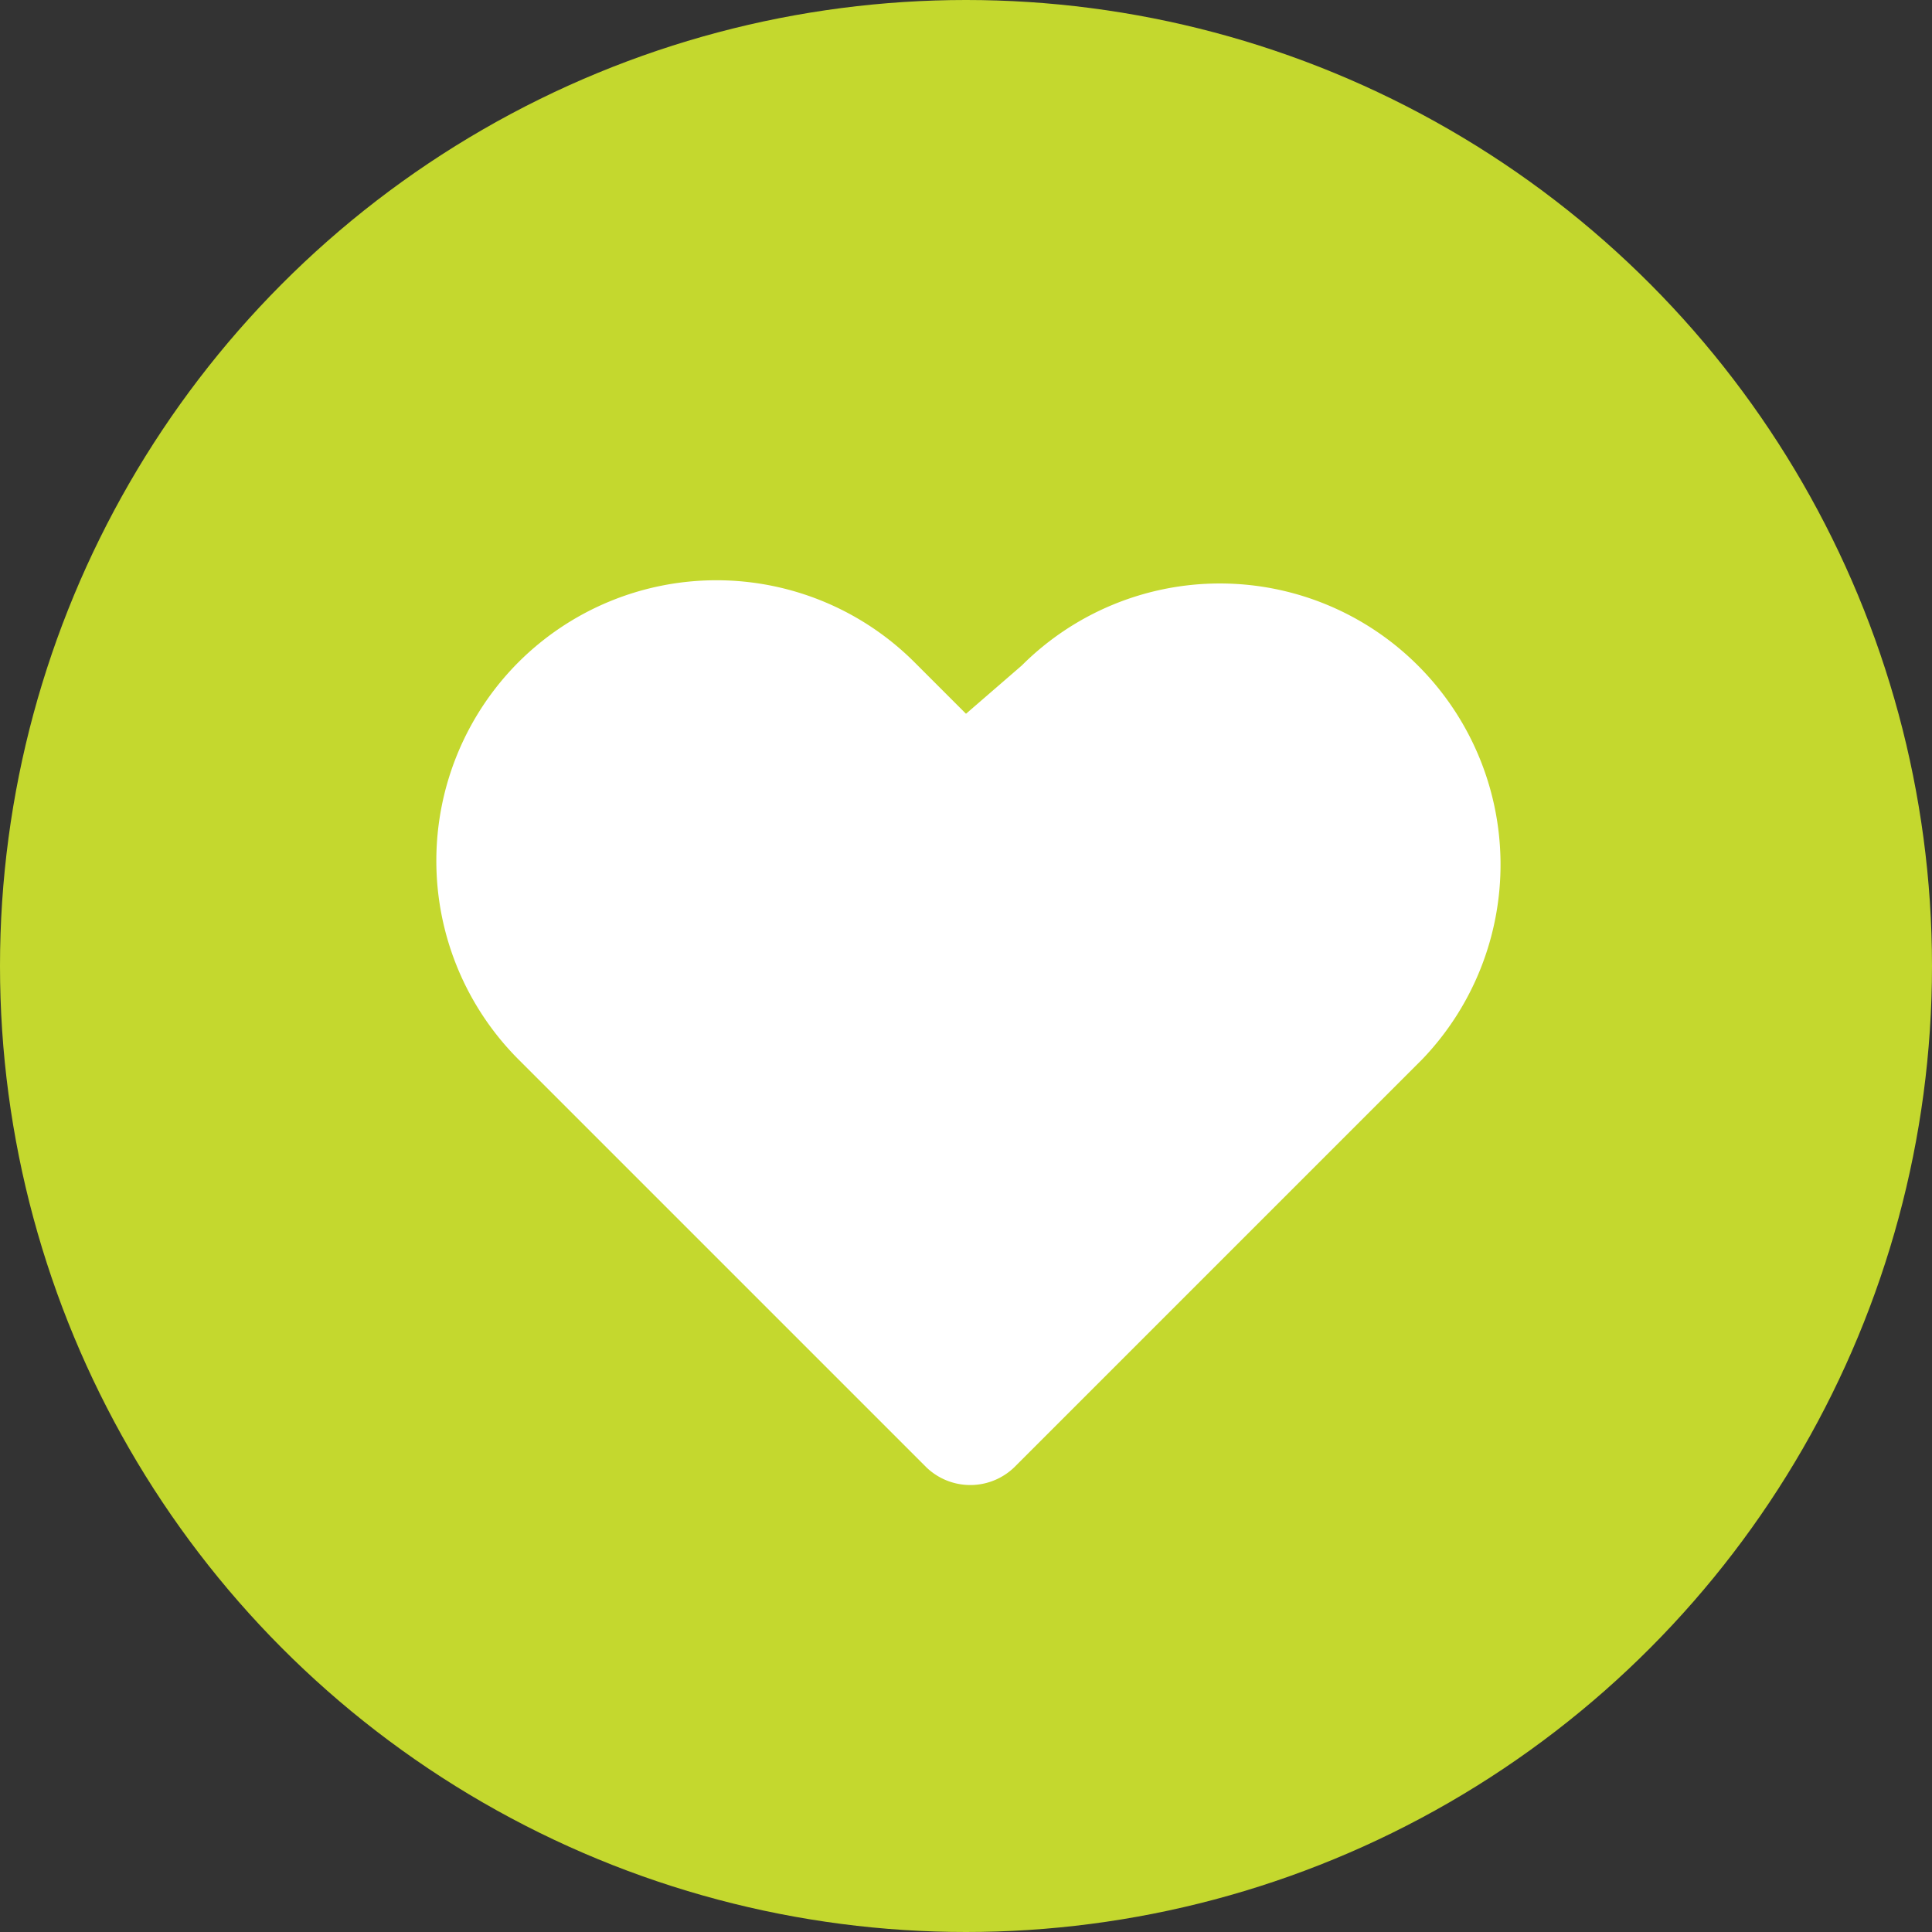
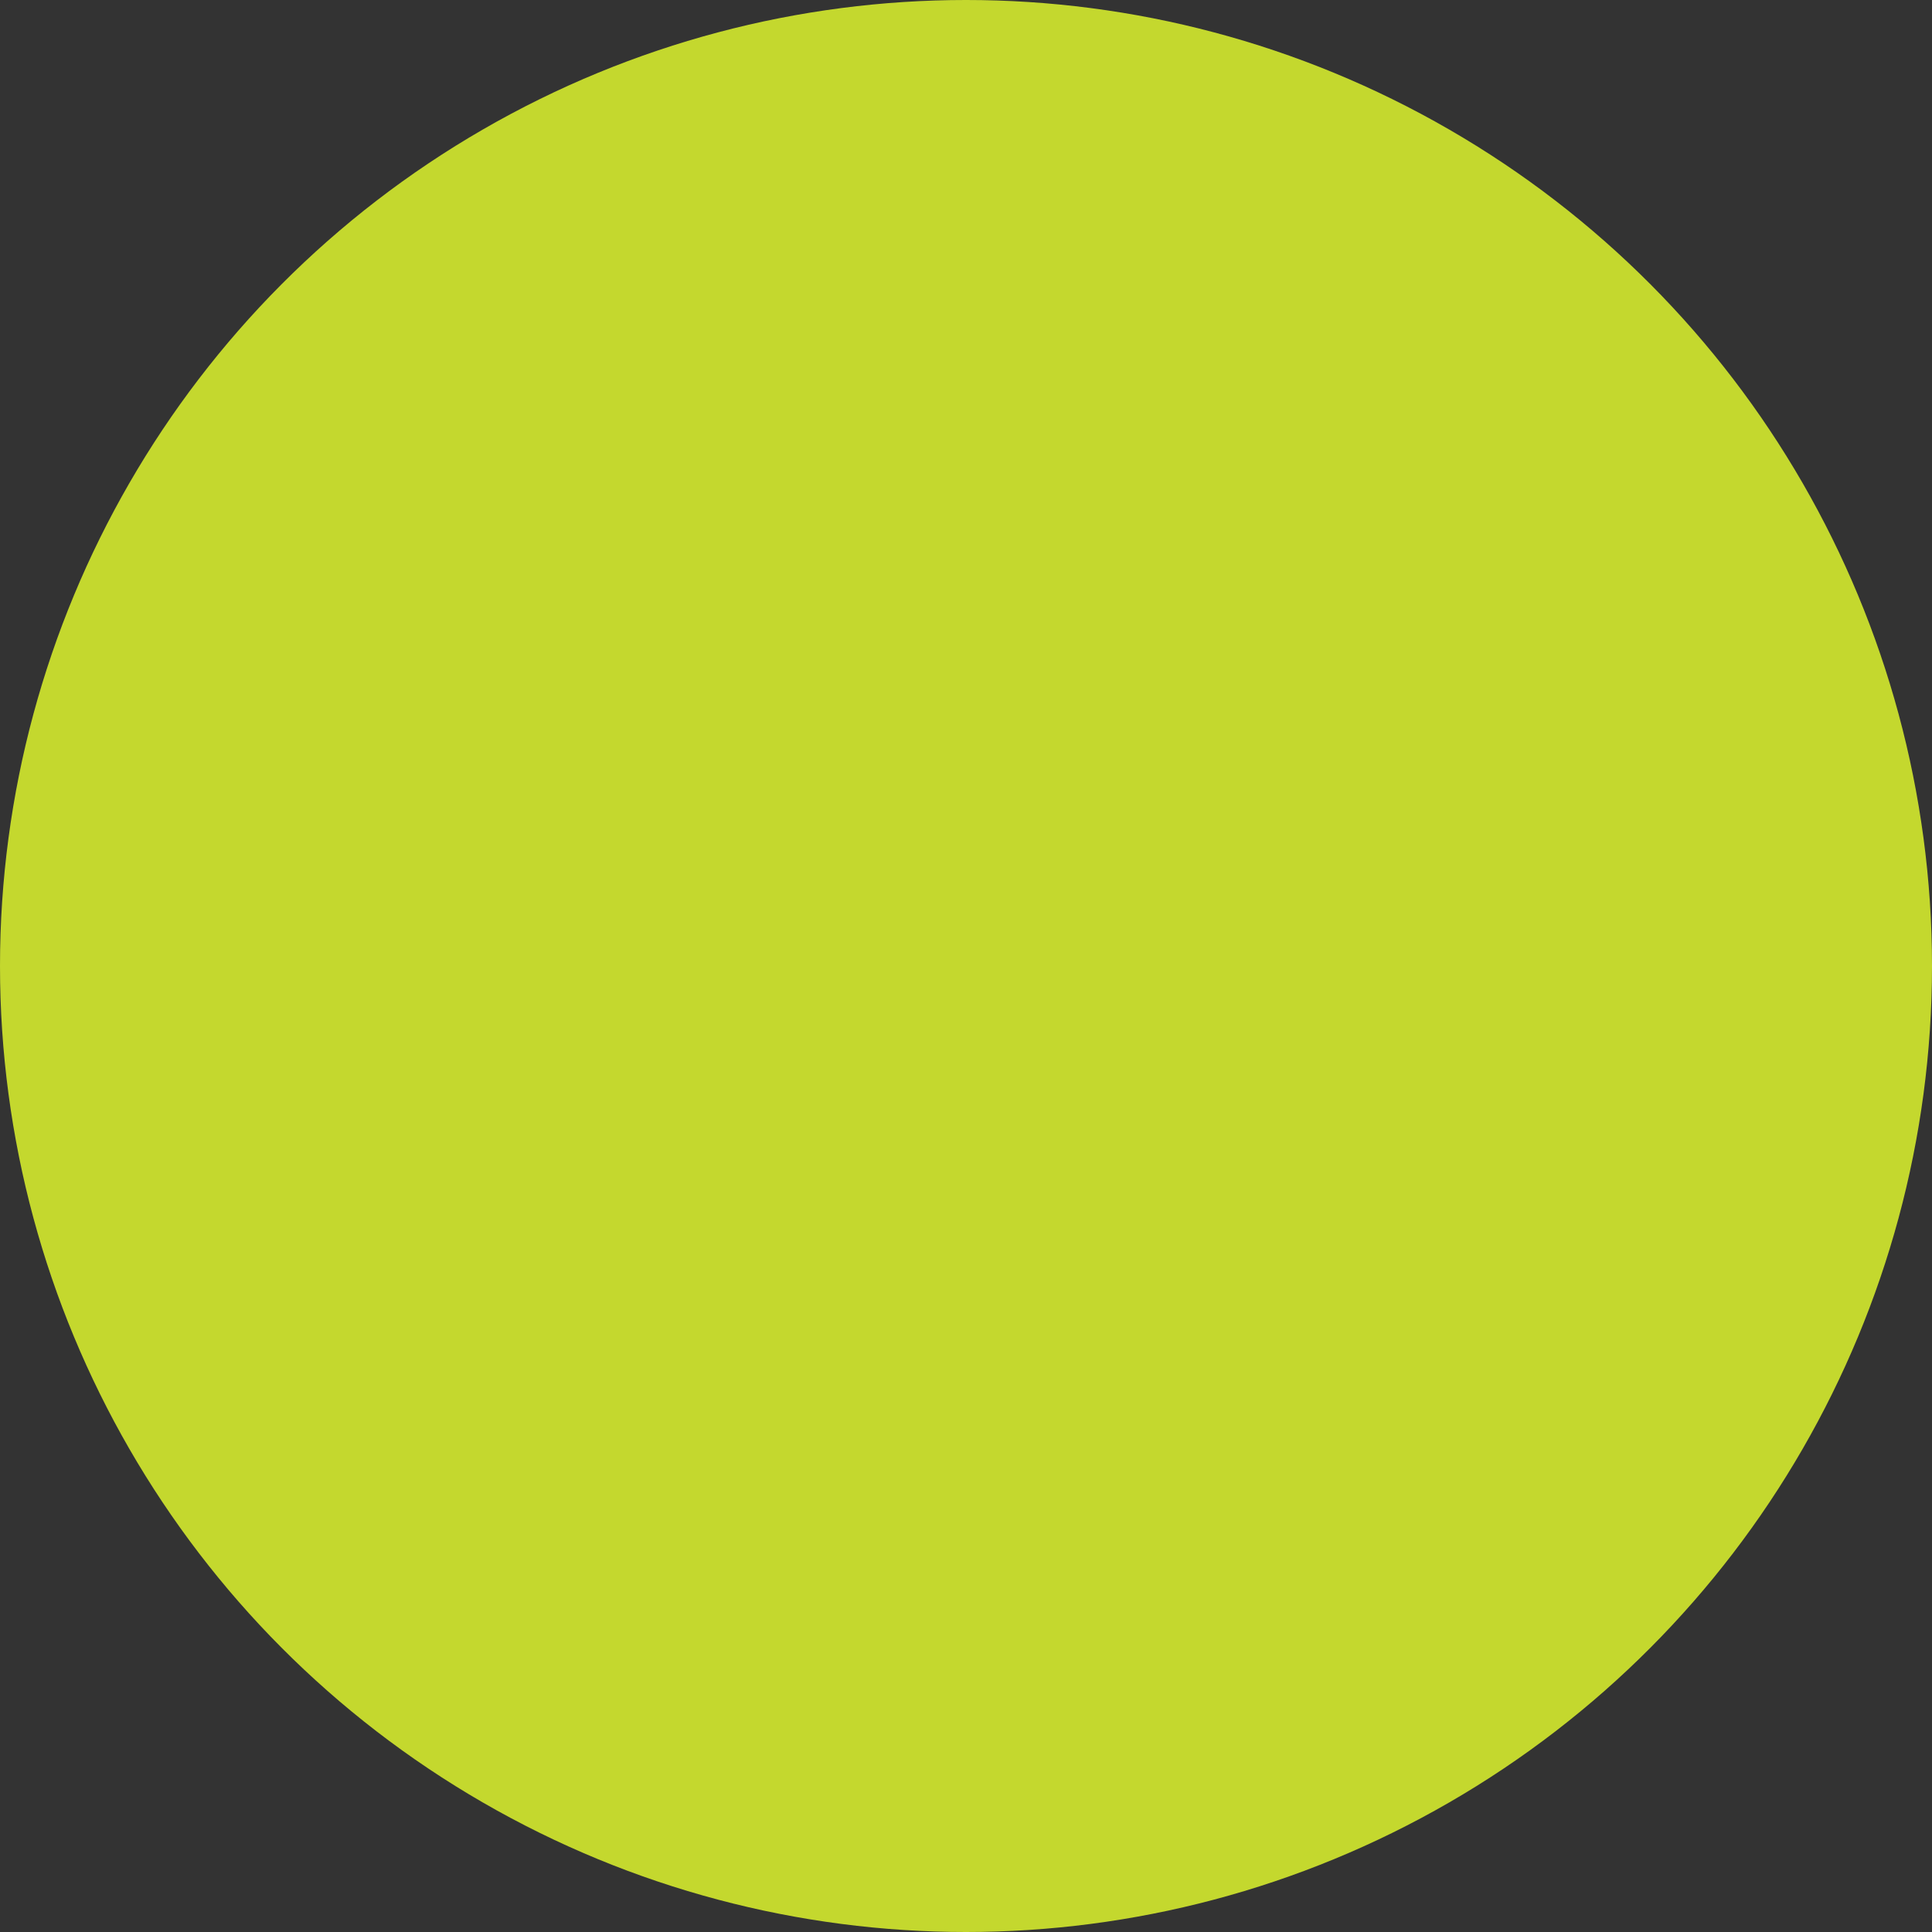
<svg xmlns="http://www.w3.org/2000/svg" viewBox="0 0 18 18">
  <rect x="0" y="0" width="18" height="18" fill="#333333" stroke="none" />
  <defs>
    <style>.a{fill:#c4d82e;}.b{fill:#fff;}</style>
  </defs>
  <title>heart-green</title>
  <circle class="a" cx="9" cy="9" r="9" />
-   <path class="b" d="M13.21,6.2l0,0a2.61,2.61,0,0,0-3.69,0L9,6.65l-.48-.48a2.61,2.61,0,0,0-3.69,0l0,0a2.62,2.62,0,0,0,0,3.7l3.8,3.8a.59.59,0,0,0,.82,0l3.8-3.8A2.62,2.62,0,0,0,13.21,6.2Z" />
</svg>